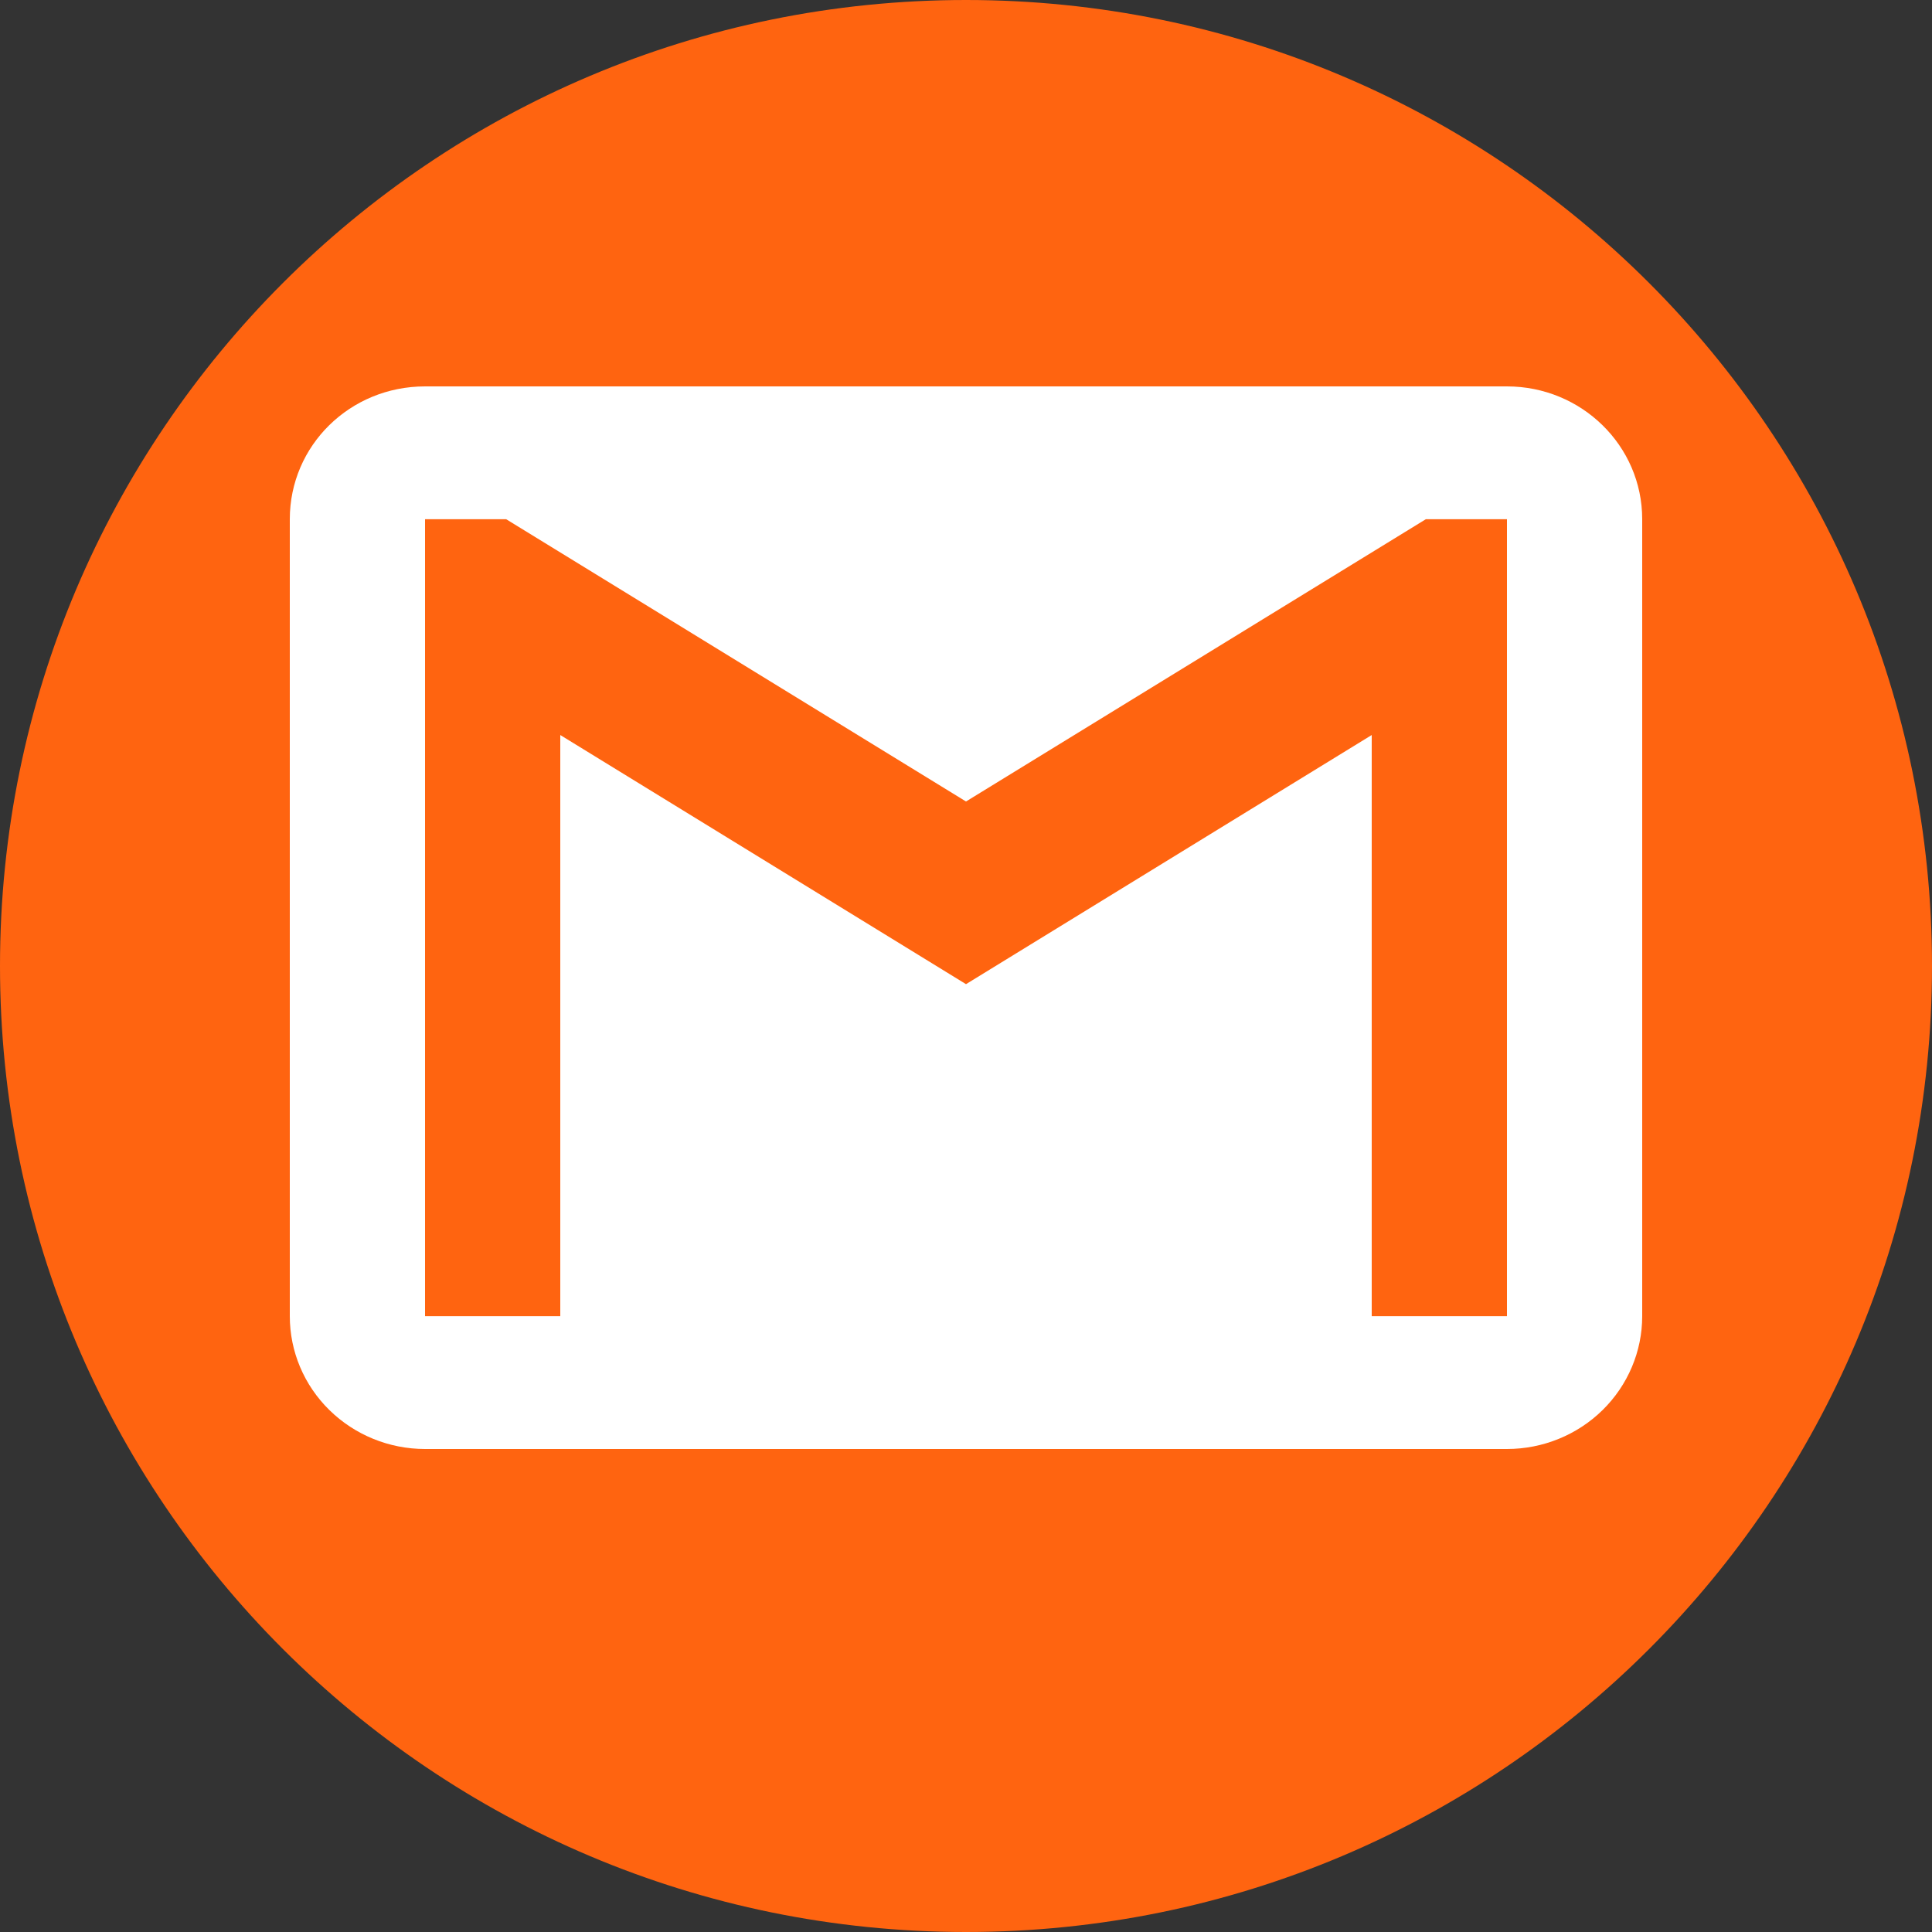
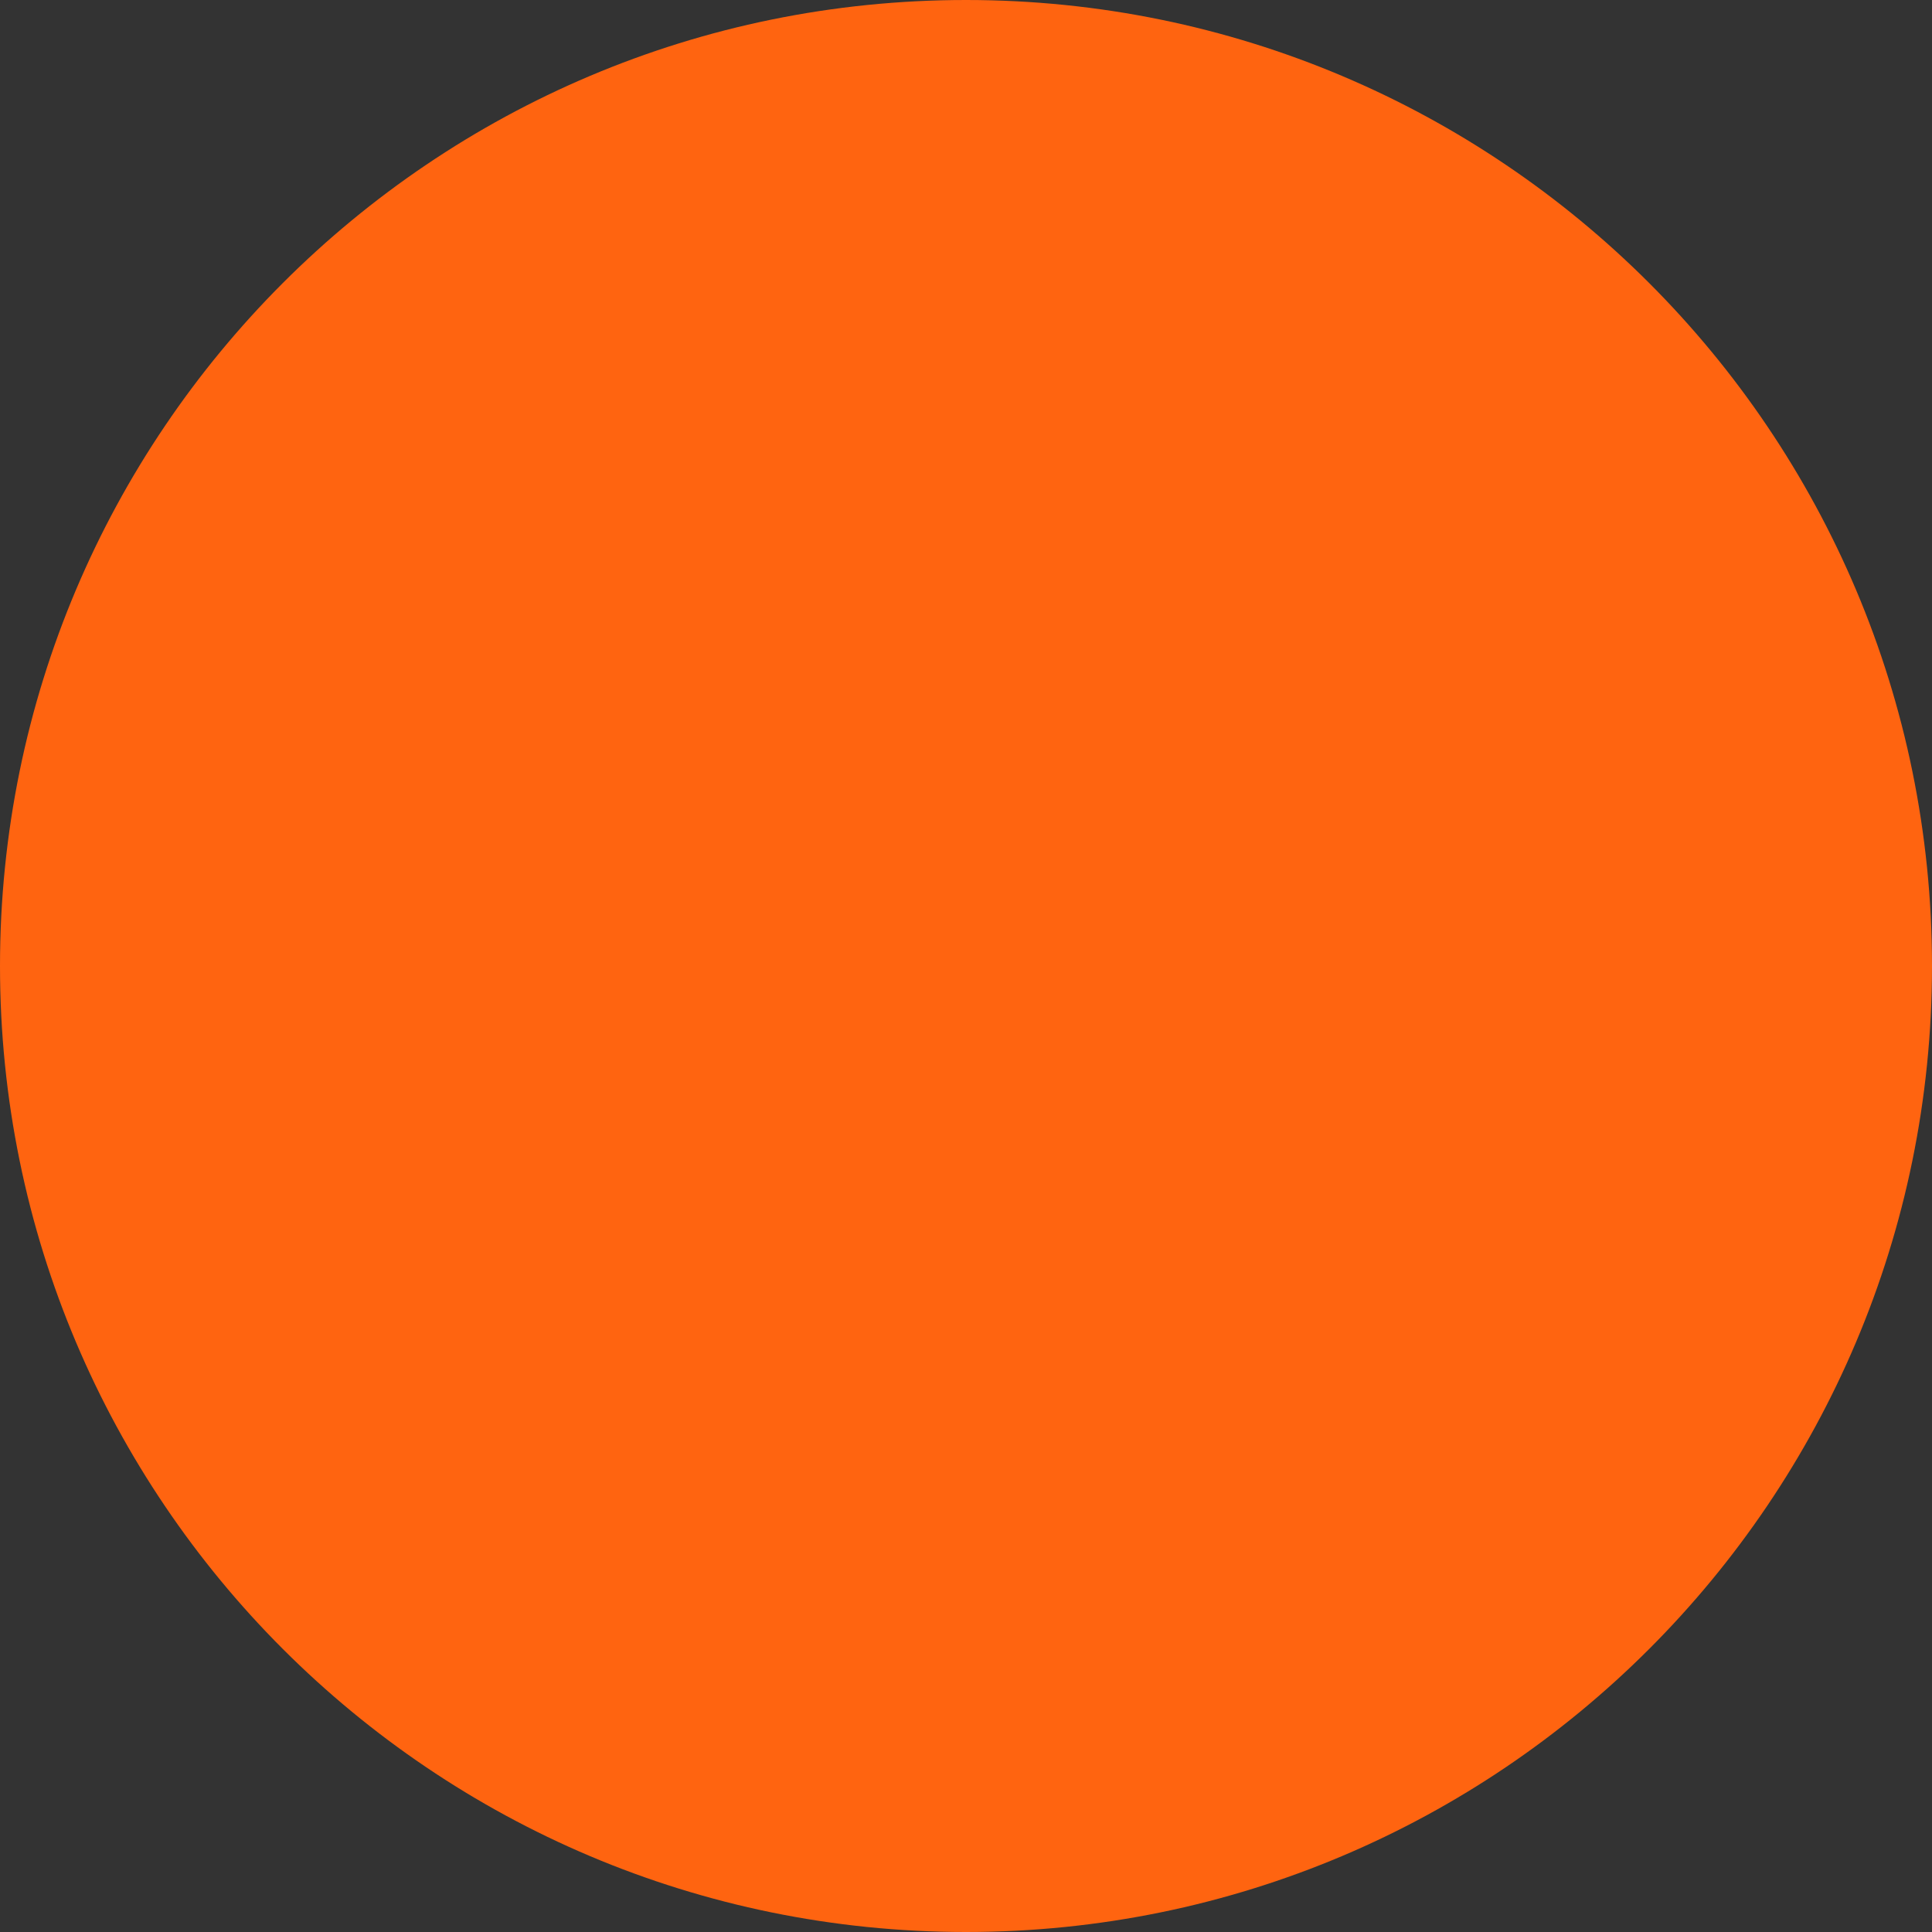
<svg xmlns="http://www.w3.org/2000/svg" width="20" height="20" viewBox="0 0 20 20" fill="none">
  <rect x="0" y="0" width="20" height="20" fill="#333333" stroke="none" />
  <path d="M20 10C20 15.523 15.523 20 10 20C4.477 20 0 15.523 0 10C0 4.477 4.477 0 10 0C15.523 0 20 4.477 20 10Z" fill="#FF6410" />
-   <path d="M15.6 13.625H14.2V7.609L10 10.188L5.8 7.609V13.625H4.4V5.375H5.24L10 8.297L14.76 5.375H15.6V13.625ZM15.6 4H4.4C3.623 4 3 4.612 3 5.375V13.625C3 13.99 3.147 14.339 3.41 14.597C3.673 14.855 4.029 15 4.4 15H15.6C15.971 15 16.327 14.855 16.59 14.597C16.852 14.339 17 13.99 17 13.625V5.375C17 4.612 16.37 4 15.6 4Z" fill="white" />
</svg>